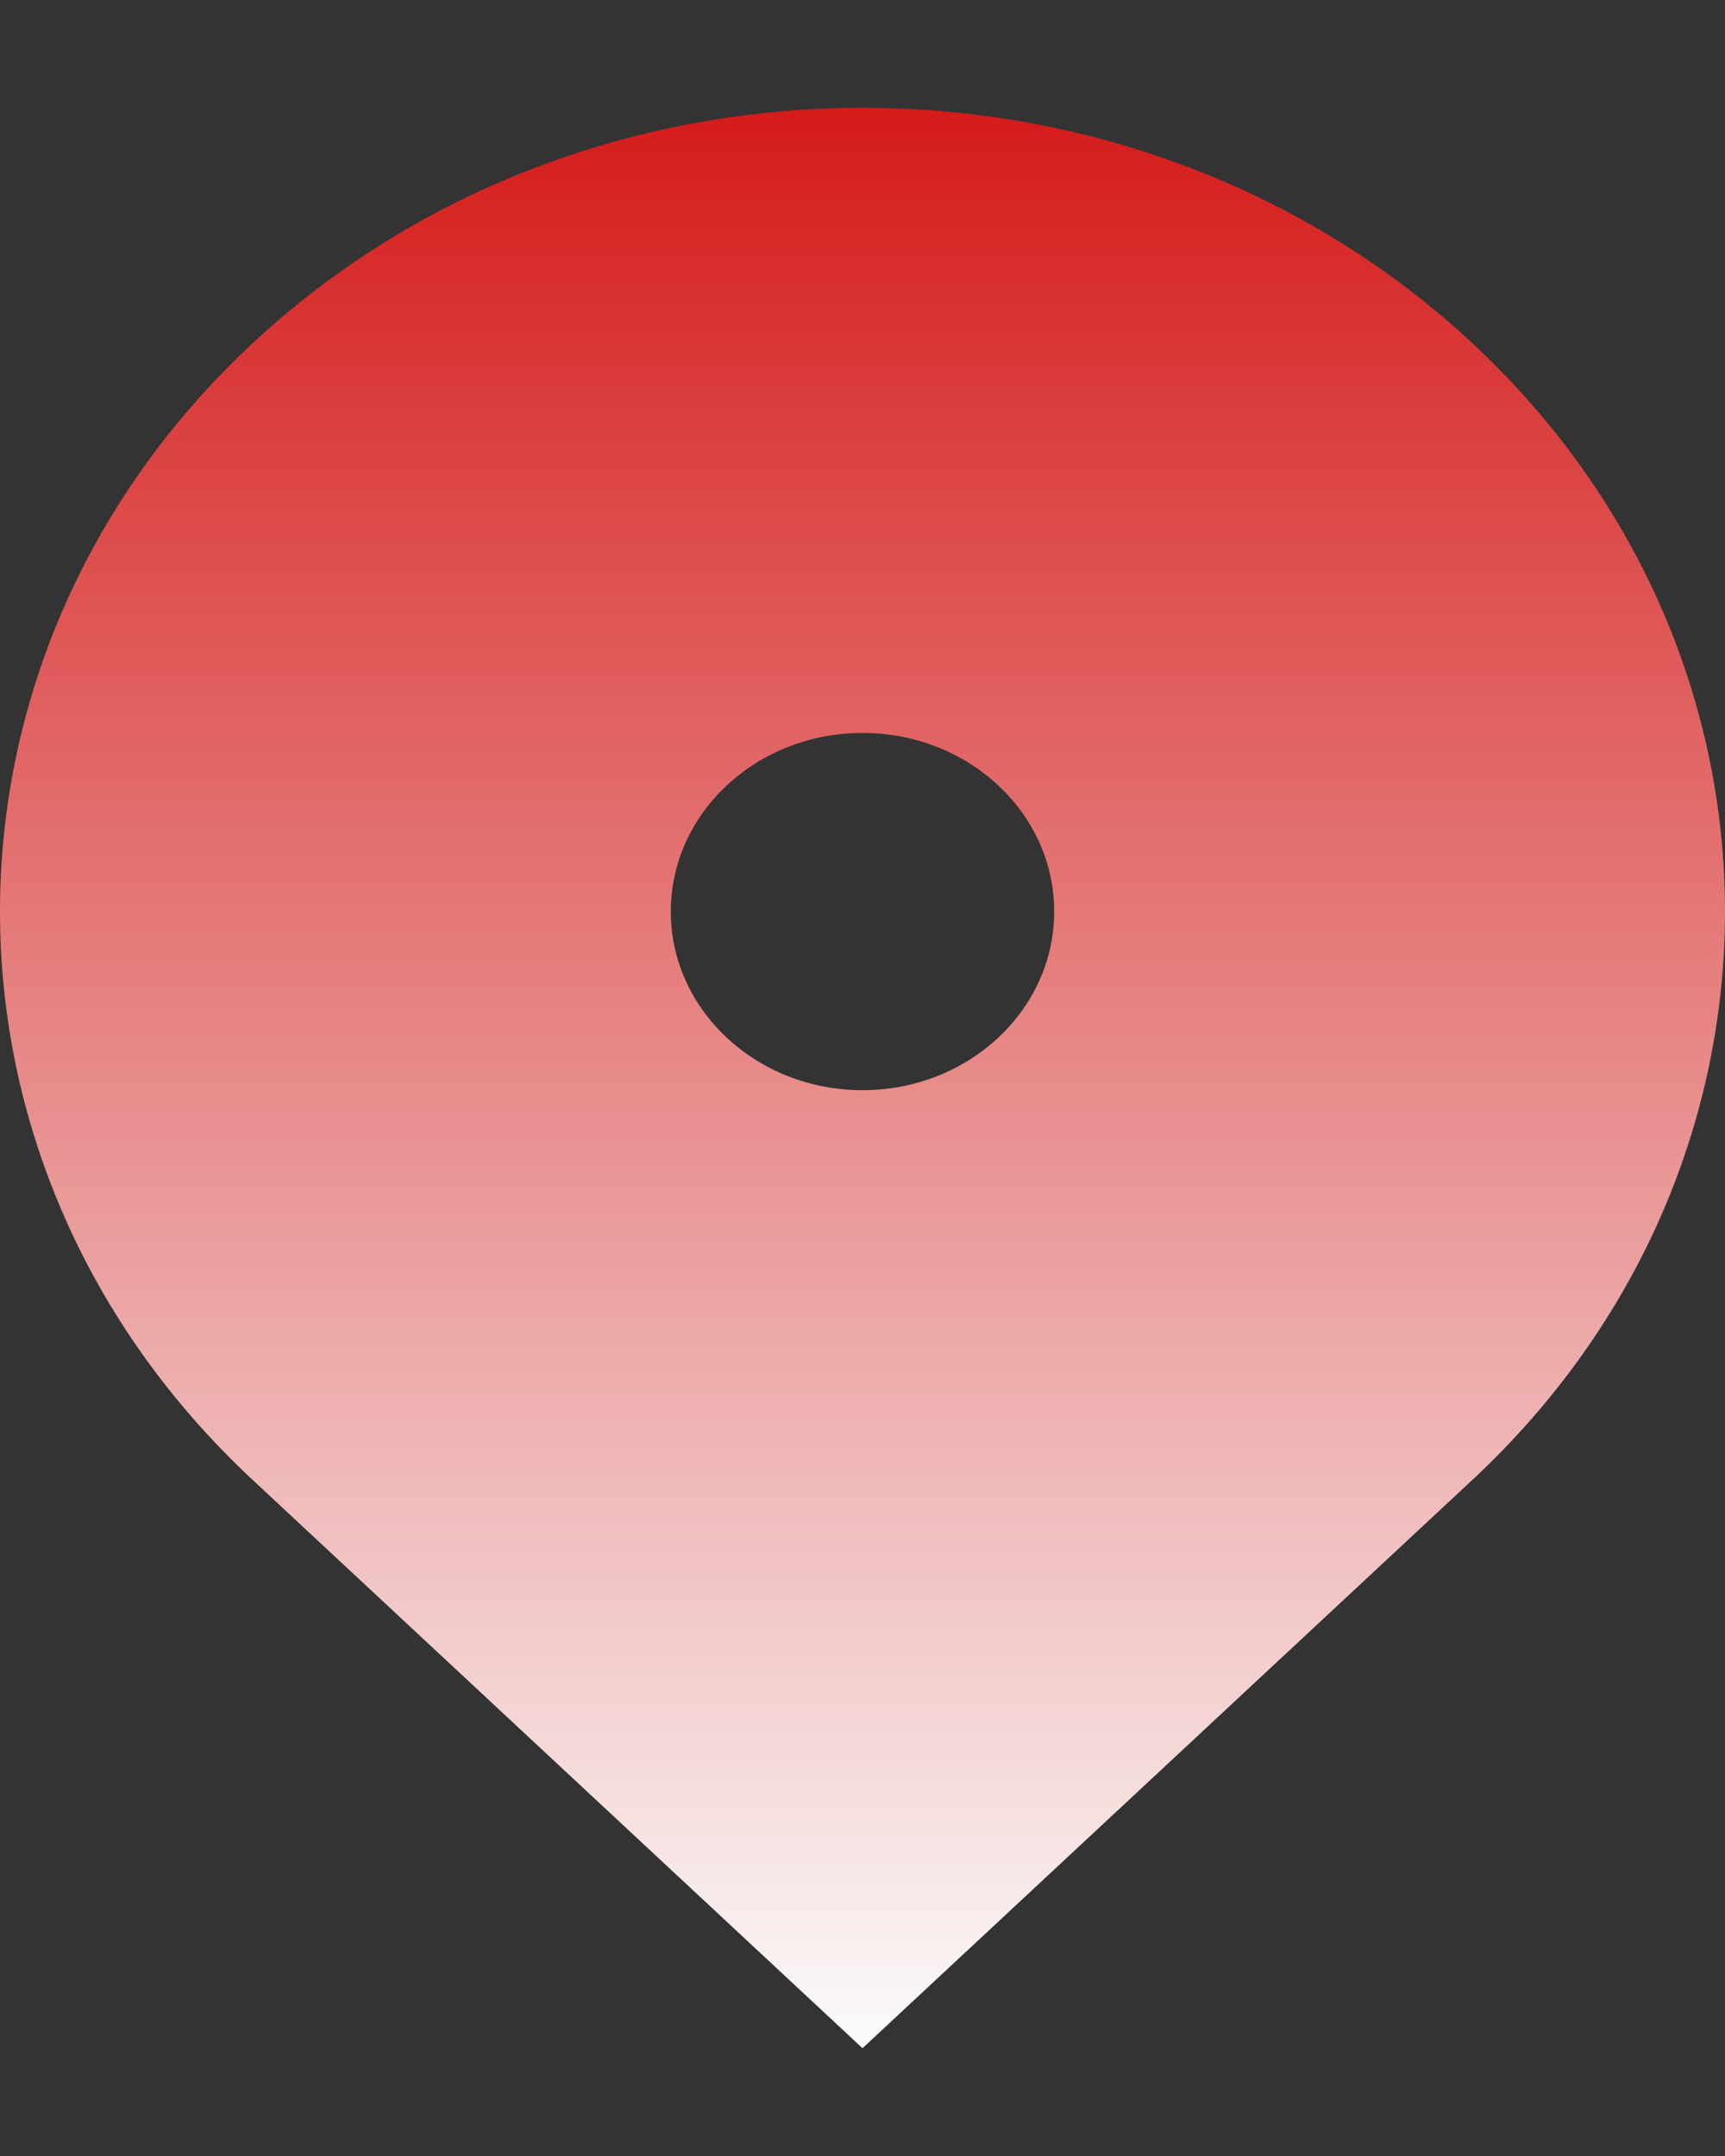
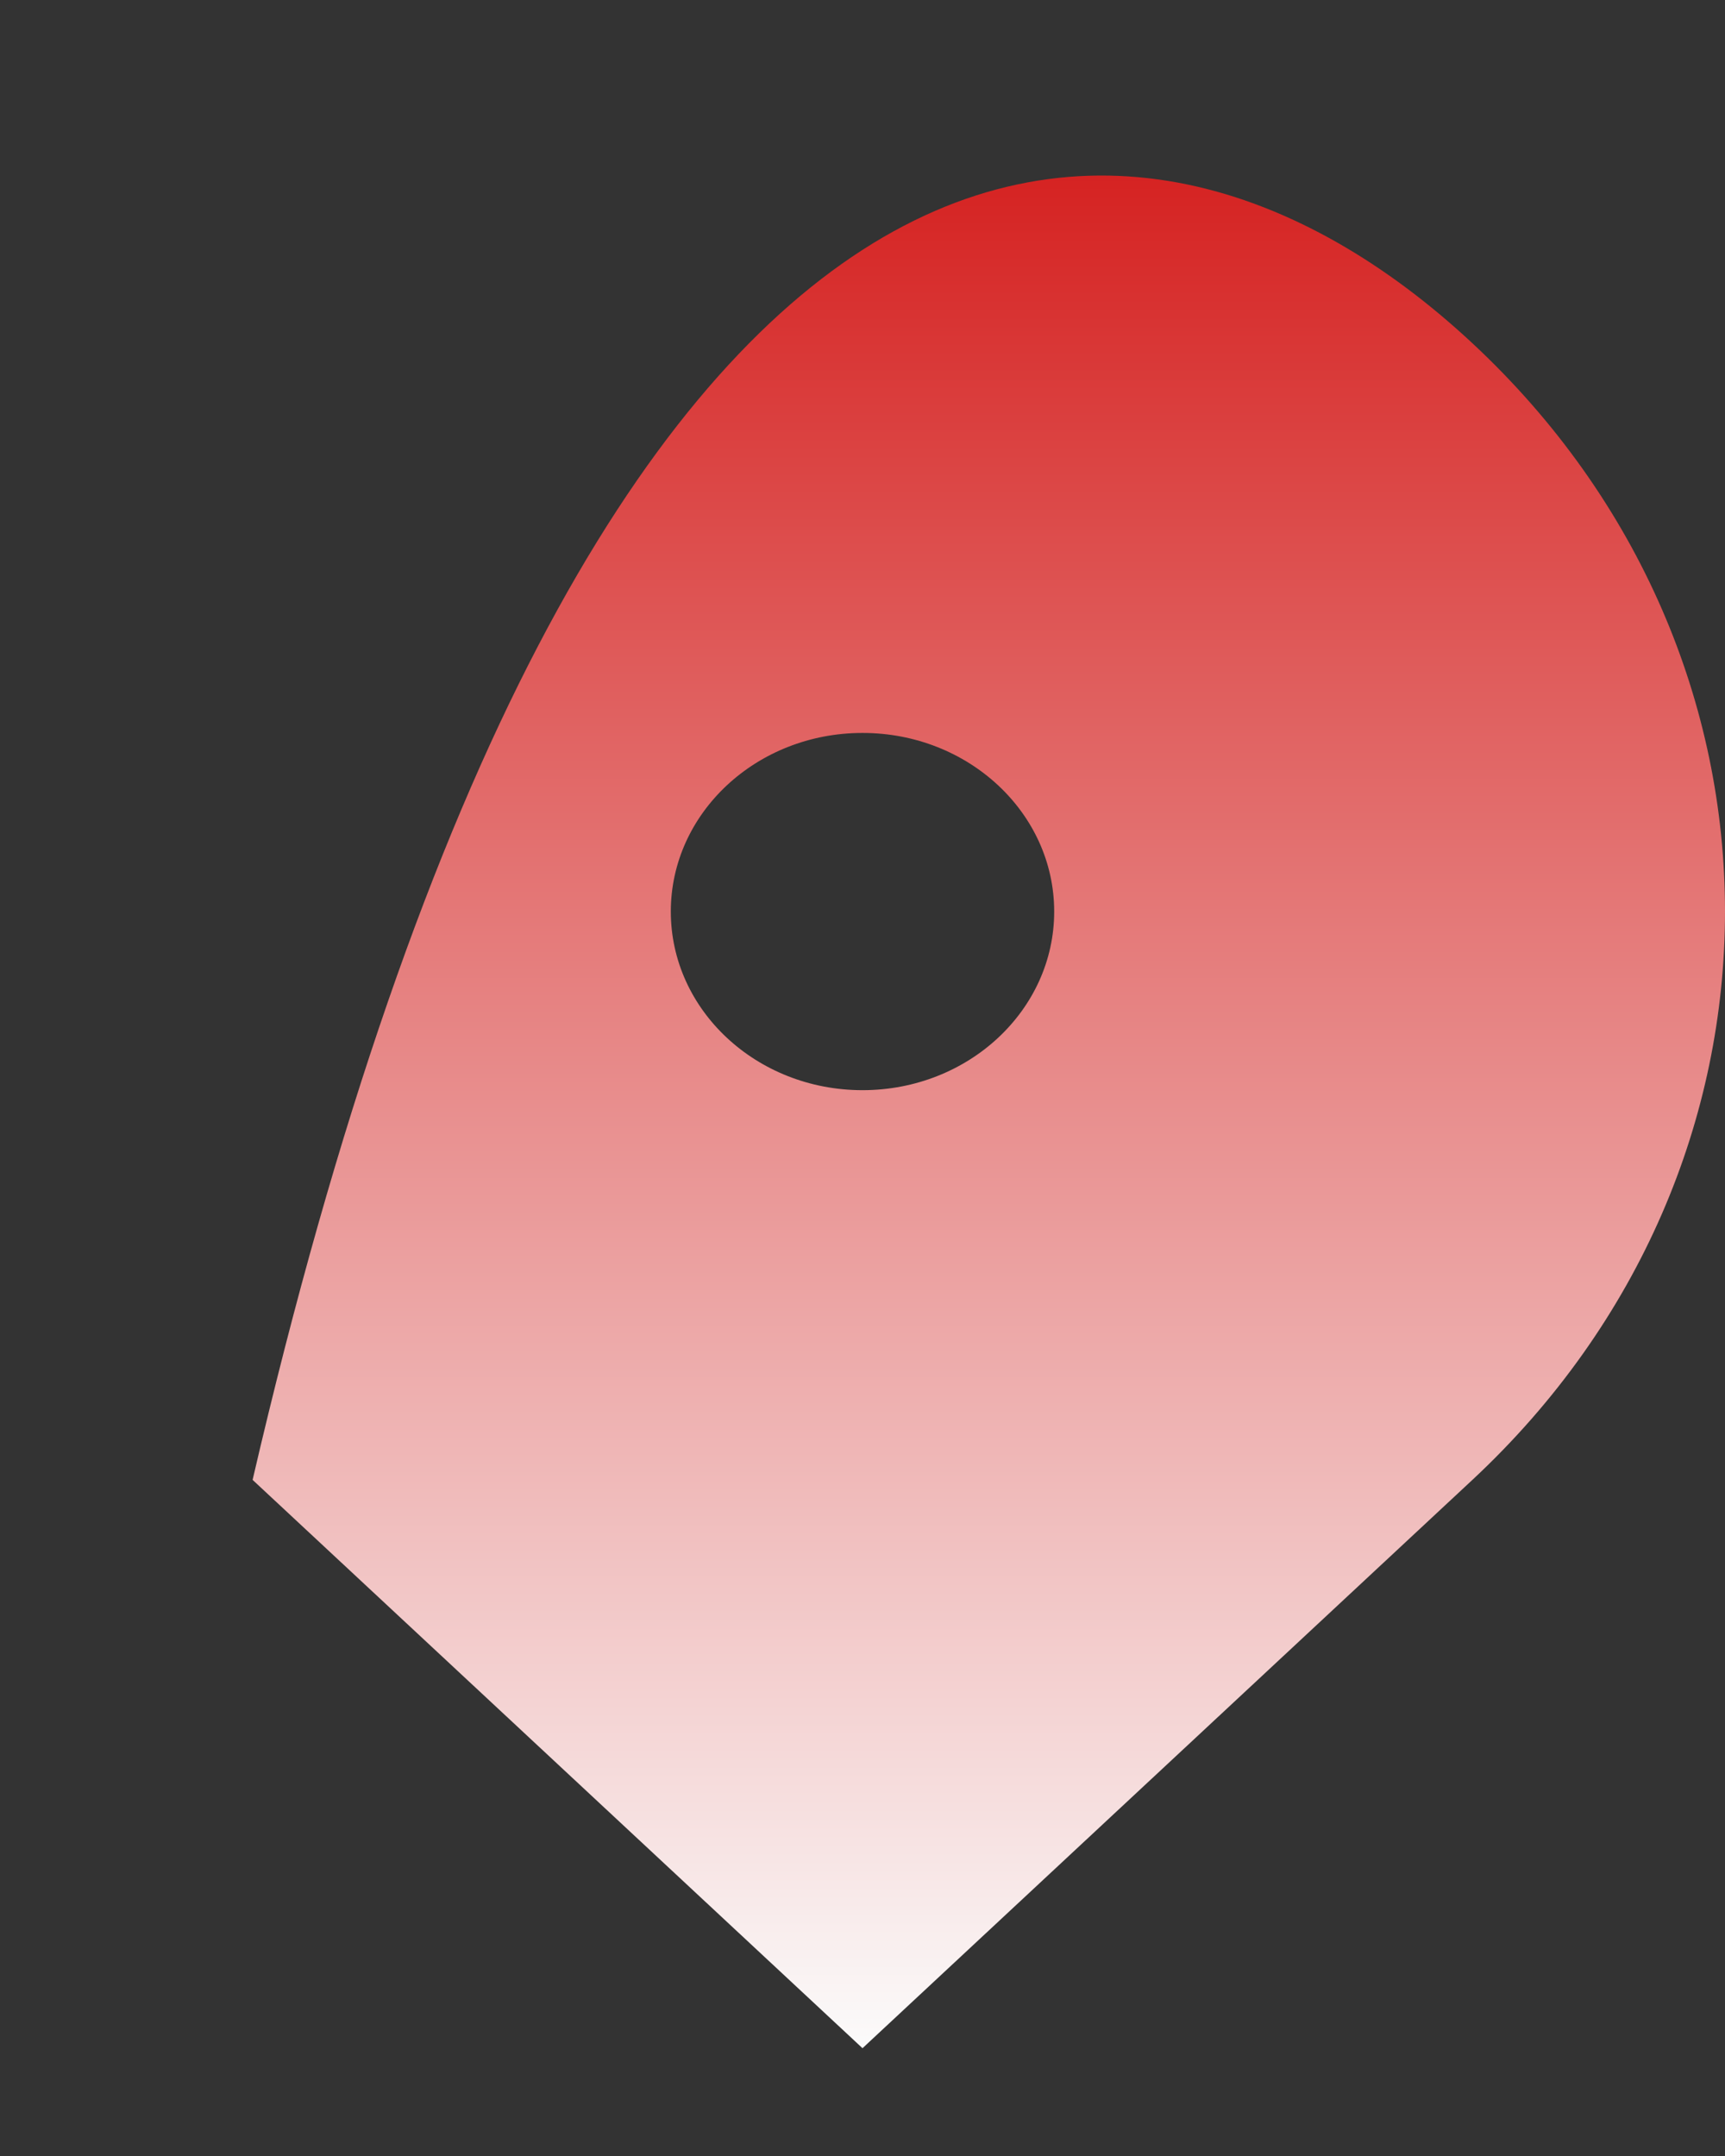
<svg xmlns="http://www.w3.org/2000/svg" width="16" height="20" viewBox="0 0 16 20" fill="none">
  <rect x="0" y="0" width="16" height="20" fill="#333333" stroke="none" />
-   <path d="M13.657 13.728L8 19L2.343 13.728C-0.781 10.816 -0.781 6.095 2.343 3.184C5.467 0.272 10.533 0.272 13.657 3.184C16.781 6.095 16.781 10.816 13.657 13.728ZM8 10.113C8.982 10.113 9.778 9.371 9.778 8.456C9.778 7.541 8.982 6.799 8 6.799C7.018 6.799 6.222 7.541 6.222 8.456C6.222 9.371 7.018 10.113 8 10.113Z" fill="url(#paint0_linear_3482_6291)" />
+   <path d="M13.657 13.728L8 19L2.343 13.728C5.467 0.272 10.533 0.272 13.657 3.184C16.781 6.095 16.781 10.816 13.657 13.728ZM8 10.113C8.982 10.113 9.778 9.371 9.778 8.456C9.778 7.541 8.982 6.799 8 6.799C7.018 6.799 6.222 7.541 6.222 8.456C6.222 9.371 7.018 10.113 8 10.113Z" fill="url(#paint0_linear_3482_6291)" />
  <defs>
    <linearGradient id="paint0_linear_3482_6291" x1="8" y1="1" x2="8" y2="19" gradientUnits="userSpaceOnUse">
      <stop stop-color="#D41B1A" />
      <stop offset="1" stop-color="#FBFBFB" />
    </linearGradient>
  </defs>
</svg>